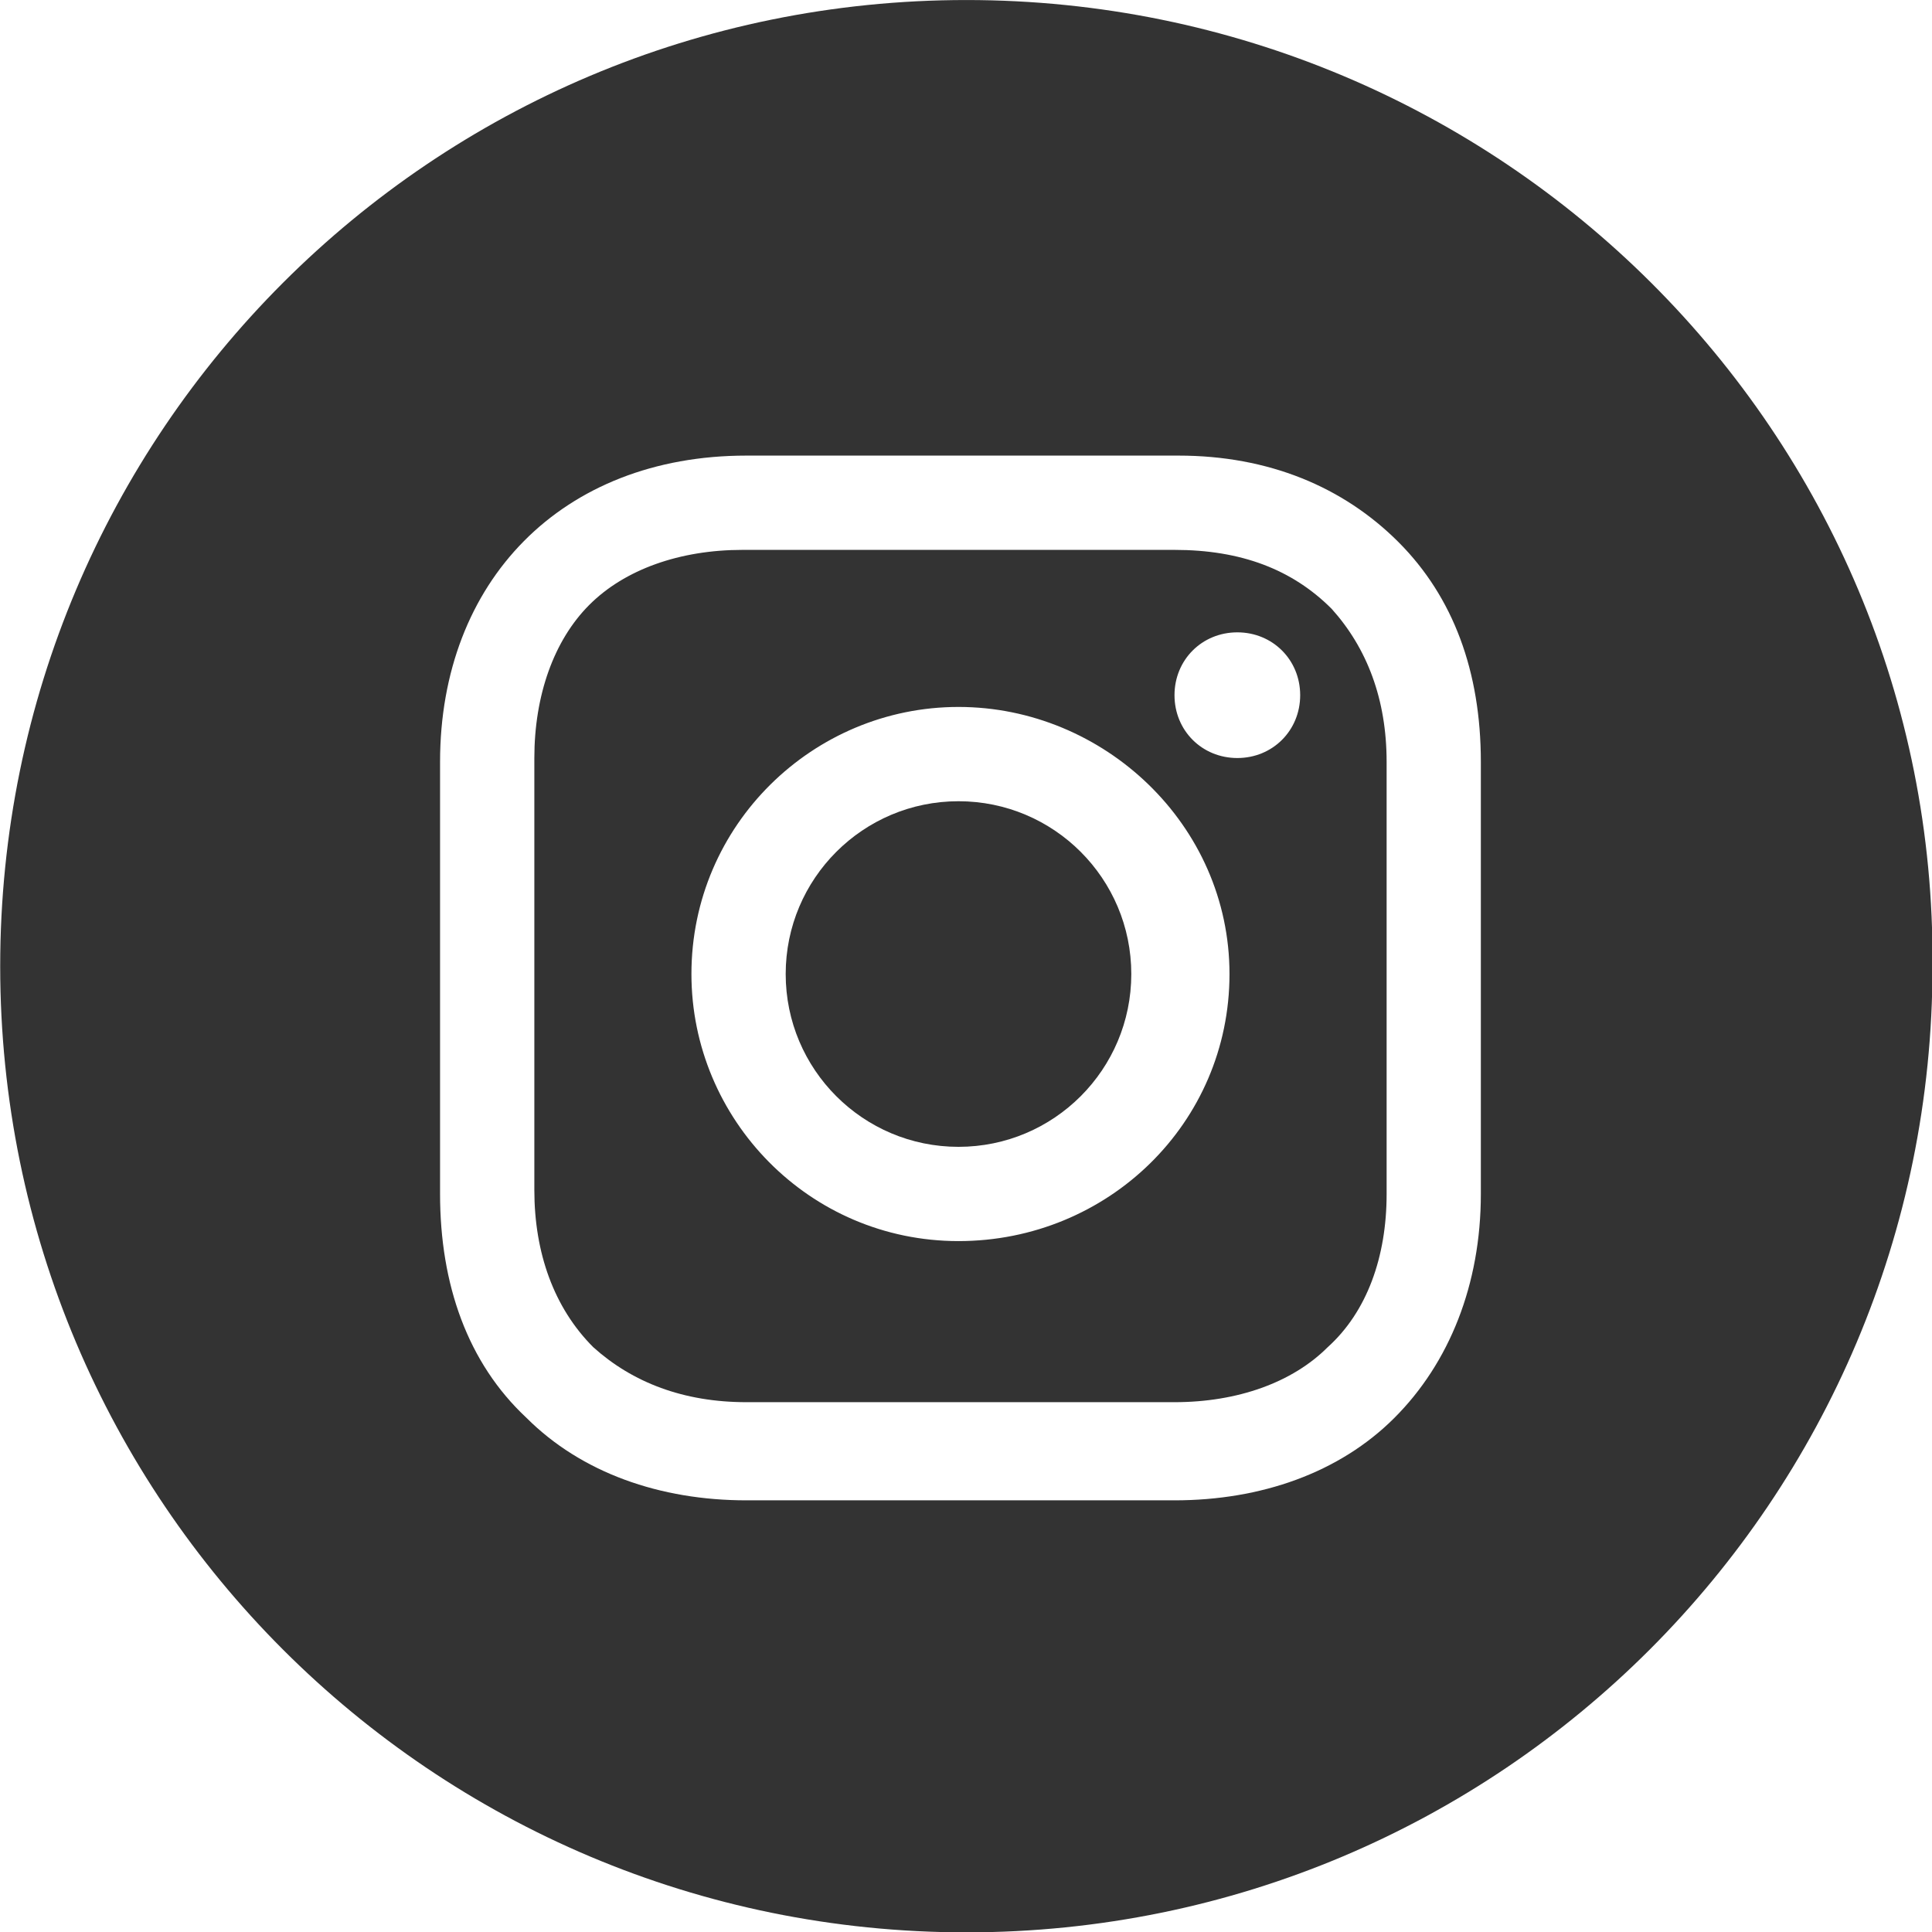
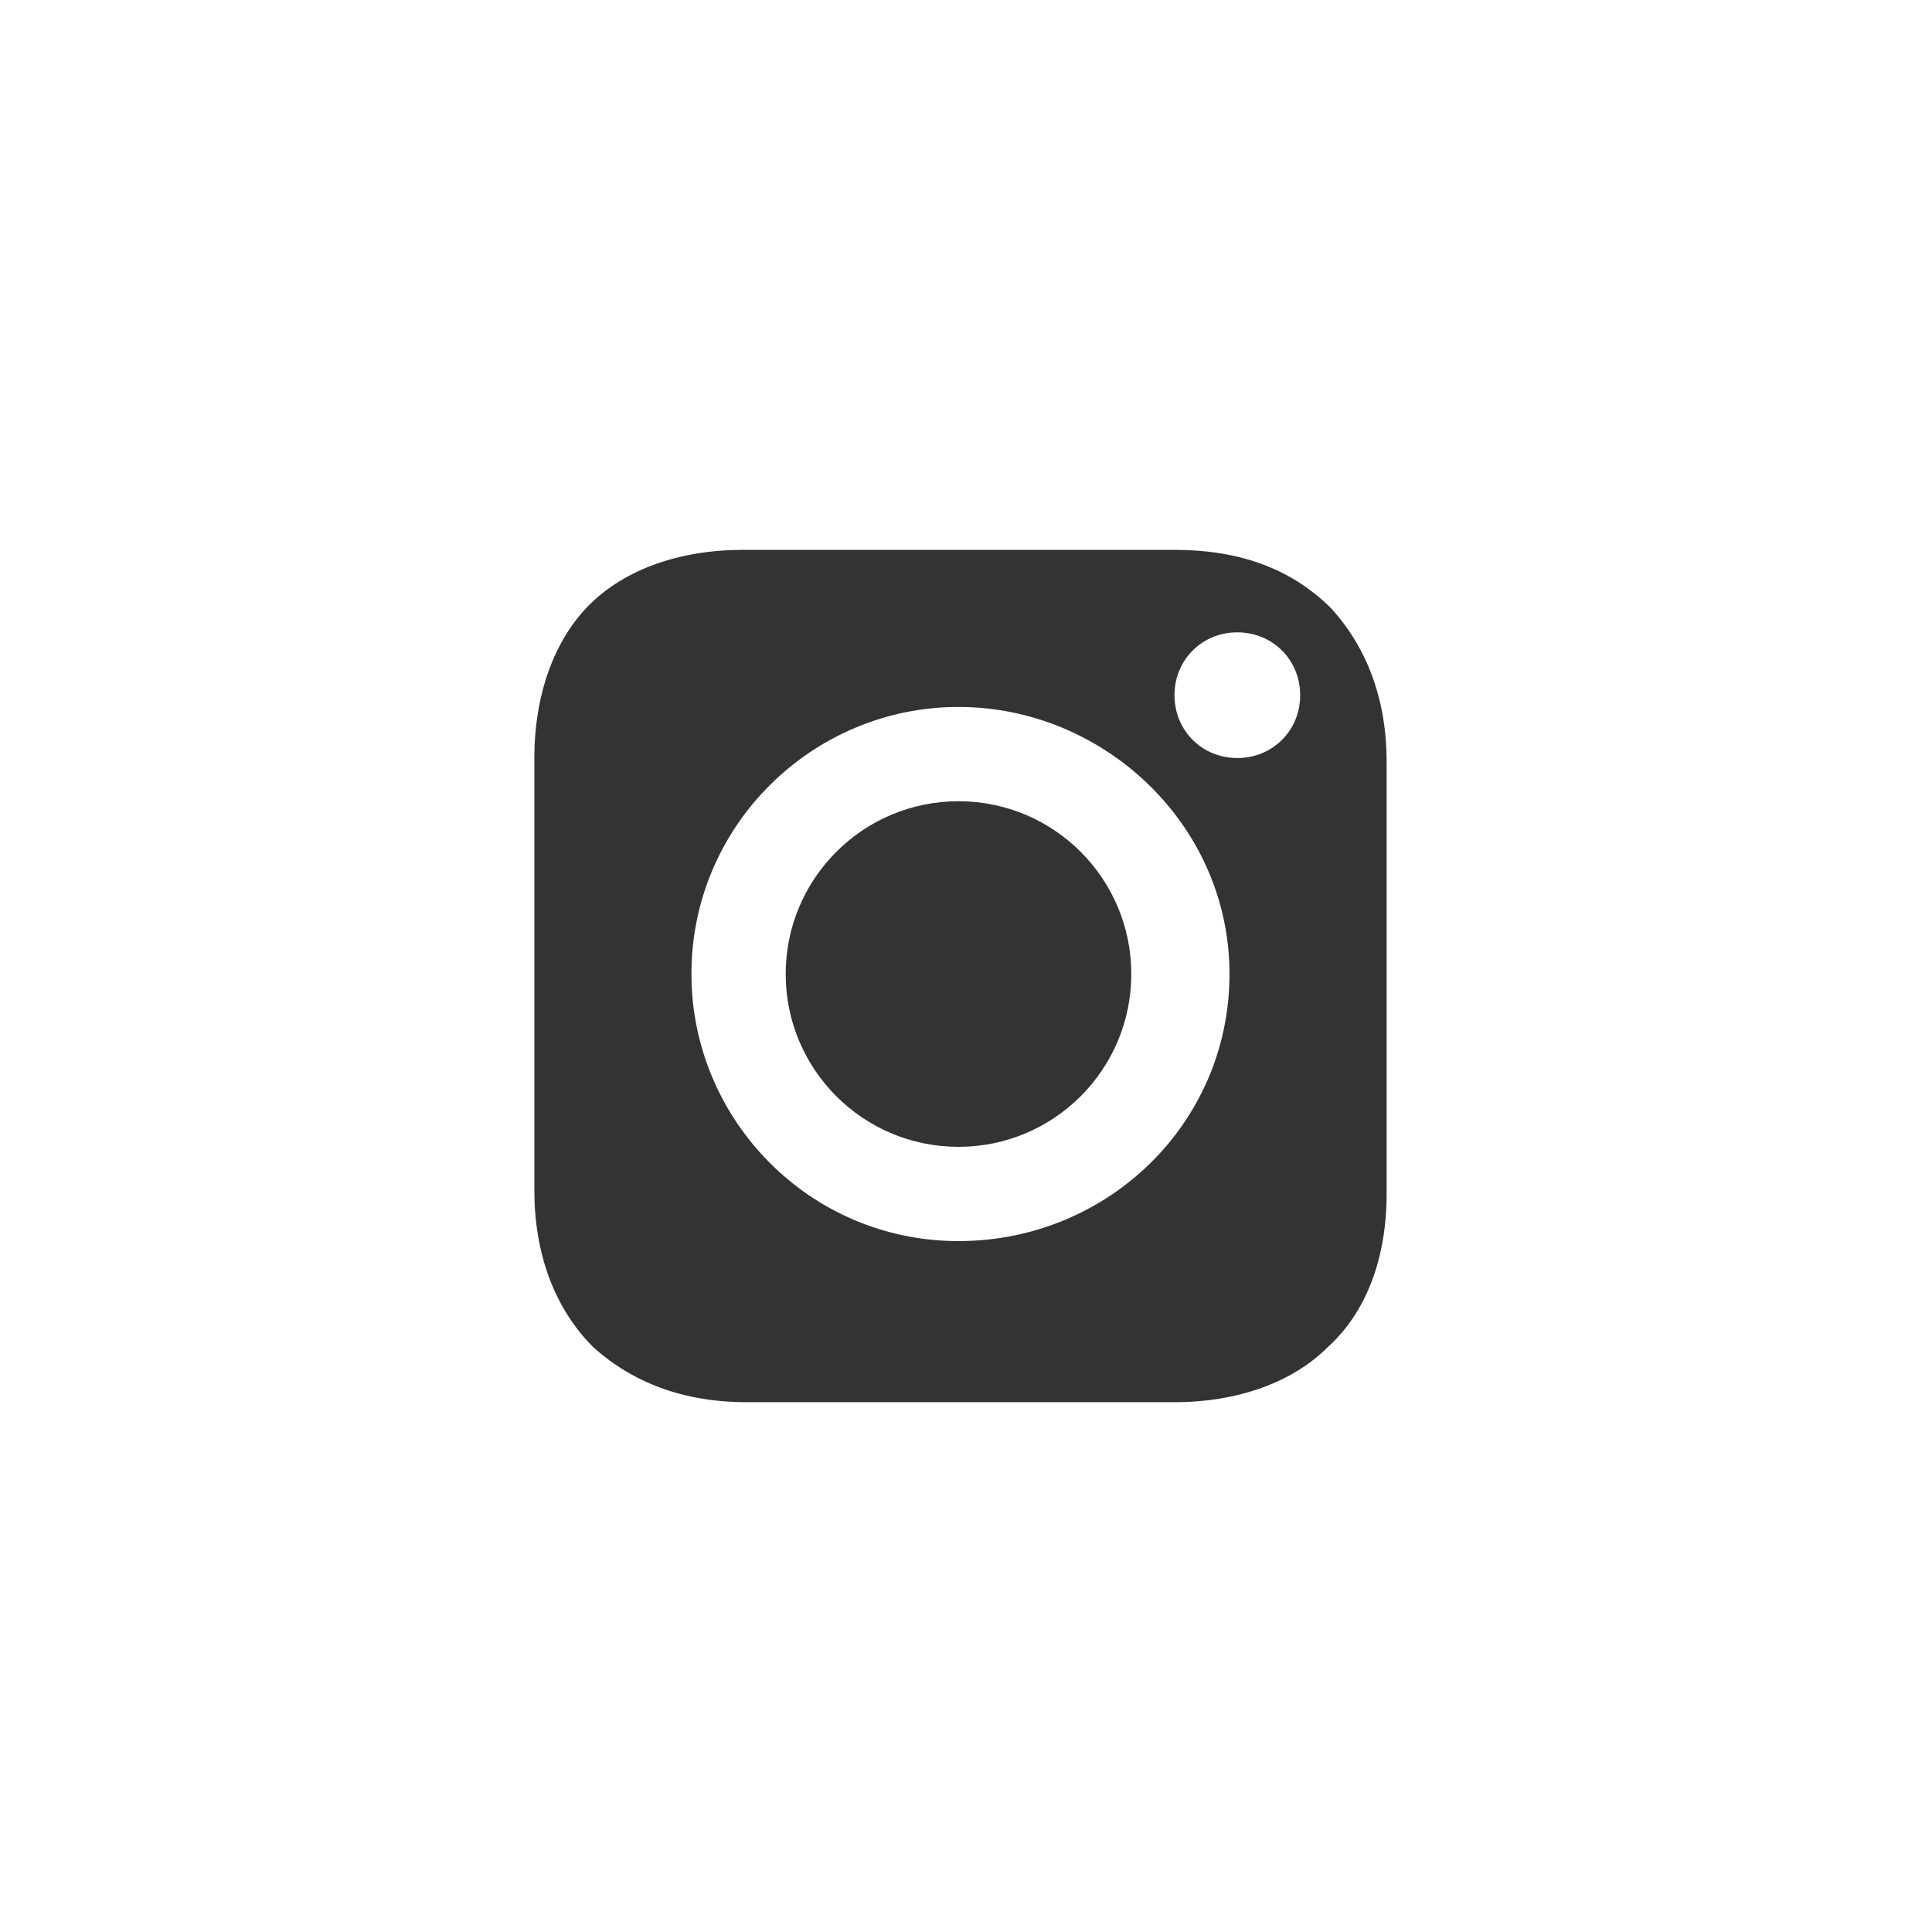
<svg xmlns="http://www.w3.org/2000/svg" version="1.1" id="Ebene_1" x="0px" y="0px" width="100px" height="100px" viewBox="60 0 100 100" enable-background="new 60 0 100 100" xml:space="preserve">
  <g>
    <g transform="matrix(1.362,0,0,1.362,-5.039,-7.081)">
      <circle fill="#333333" cx="84.178" cy="42.215" r="6.567" />
    </g>
    <g transform="matrix(1.362,0,0,1.362,-5.039,-7.081)">
      <path fill="#333333" d="M92.387,26.096H75.969c-2.388,0-4.478,0.746-5.821,2.09c-1.343,1.343-2.089,3.433-2.089,5.821v16.418    c0,2.388,0.746,4.478,2.239,5.971c1.493,1.344,3.433,2.09,5.821,2.09h16.269c2.388,0,4.478-0.746,5.821-2.09    c1.492-1.344,2.239-3.432,2.239-5.82v-16.42c0-2.388-0.747-4.329-2.09-5.821C96.865,26.842,94.924,26.096,92.387,26.096z     M84.178,52.364c-5.672,0-10.149-4.627-10.149-10.15c0-5.671,4.627-10.149,10.149-10.149c5.523,0,10.299,4.478,10.299,10.149    C94.477,47.887,89.85,52.364,84.178,52.364z M94.775,34.006c-1.343,0-2.388-1.044-2.388-2.388c0-1.343,1.045-2.388,2.388-2.388    c1.342,0,2.388,1.045,2.388,2.388C97.163,32.961,96.118,34.006,94.775,34.006z" />
    </g>
    <g transform="matrix(1.362,0,0,1.362,-5.039,-7.081)">
-       <path fill="#333333" d="M84.477,5.2C64.178,5.2,47.76,21.618,47.76,41.917c0,20.299,16.418,36.717,36.717,36.717    c20.298,0,36.716-16.418,36.716-36.717C121.342,21.618,104.775,5.2,84.477,5.2z M104.029,50.574c0,3.432-1.194,6.418-3.284,8.507    c-2.088,2.09-5.074,3.135-8.357,3.135H76.118c-3.283,0-6.268-1.046-8.358-3.135c-2.239-2.089-3.284-5.074-3.284-8.507V34.155    c0-6.866,4.627-11.642,11.642-11.642h16.418c3.432,0,6.269,1.194,8.359,3.283c2.089,2.09,3.134,4.926,3.134,8.358V50.574z" />
-     </g>
+       </g>
  </g>
</svg>